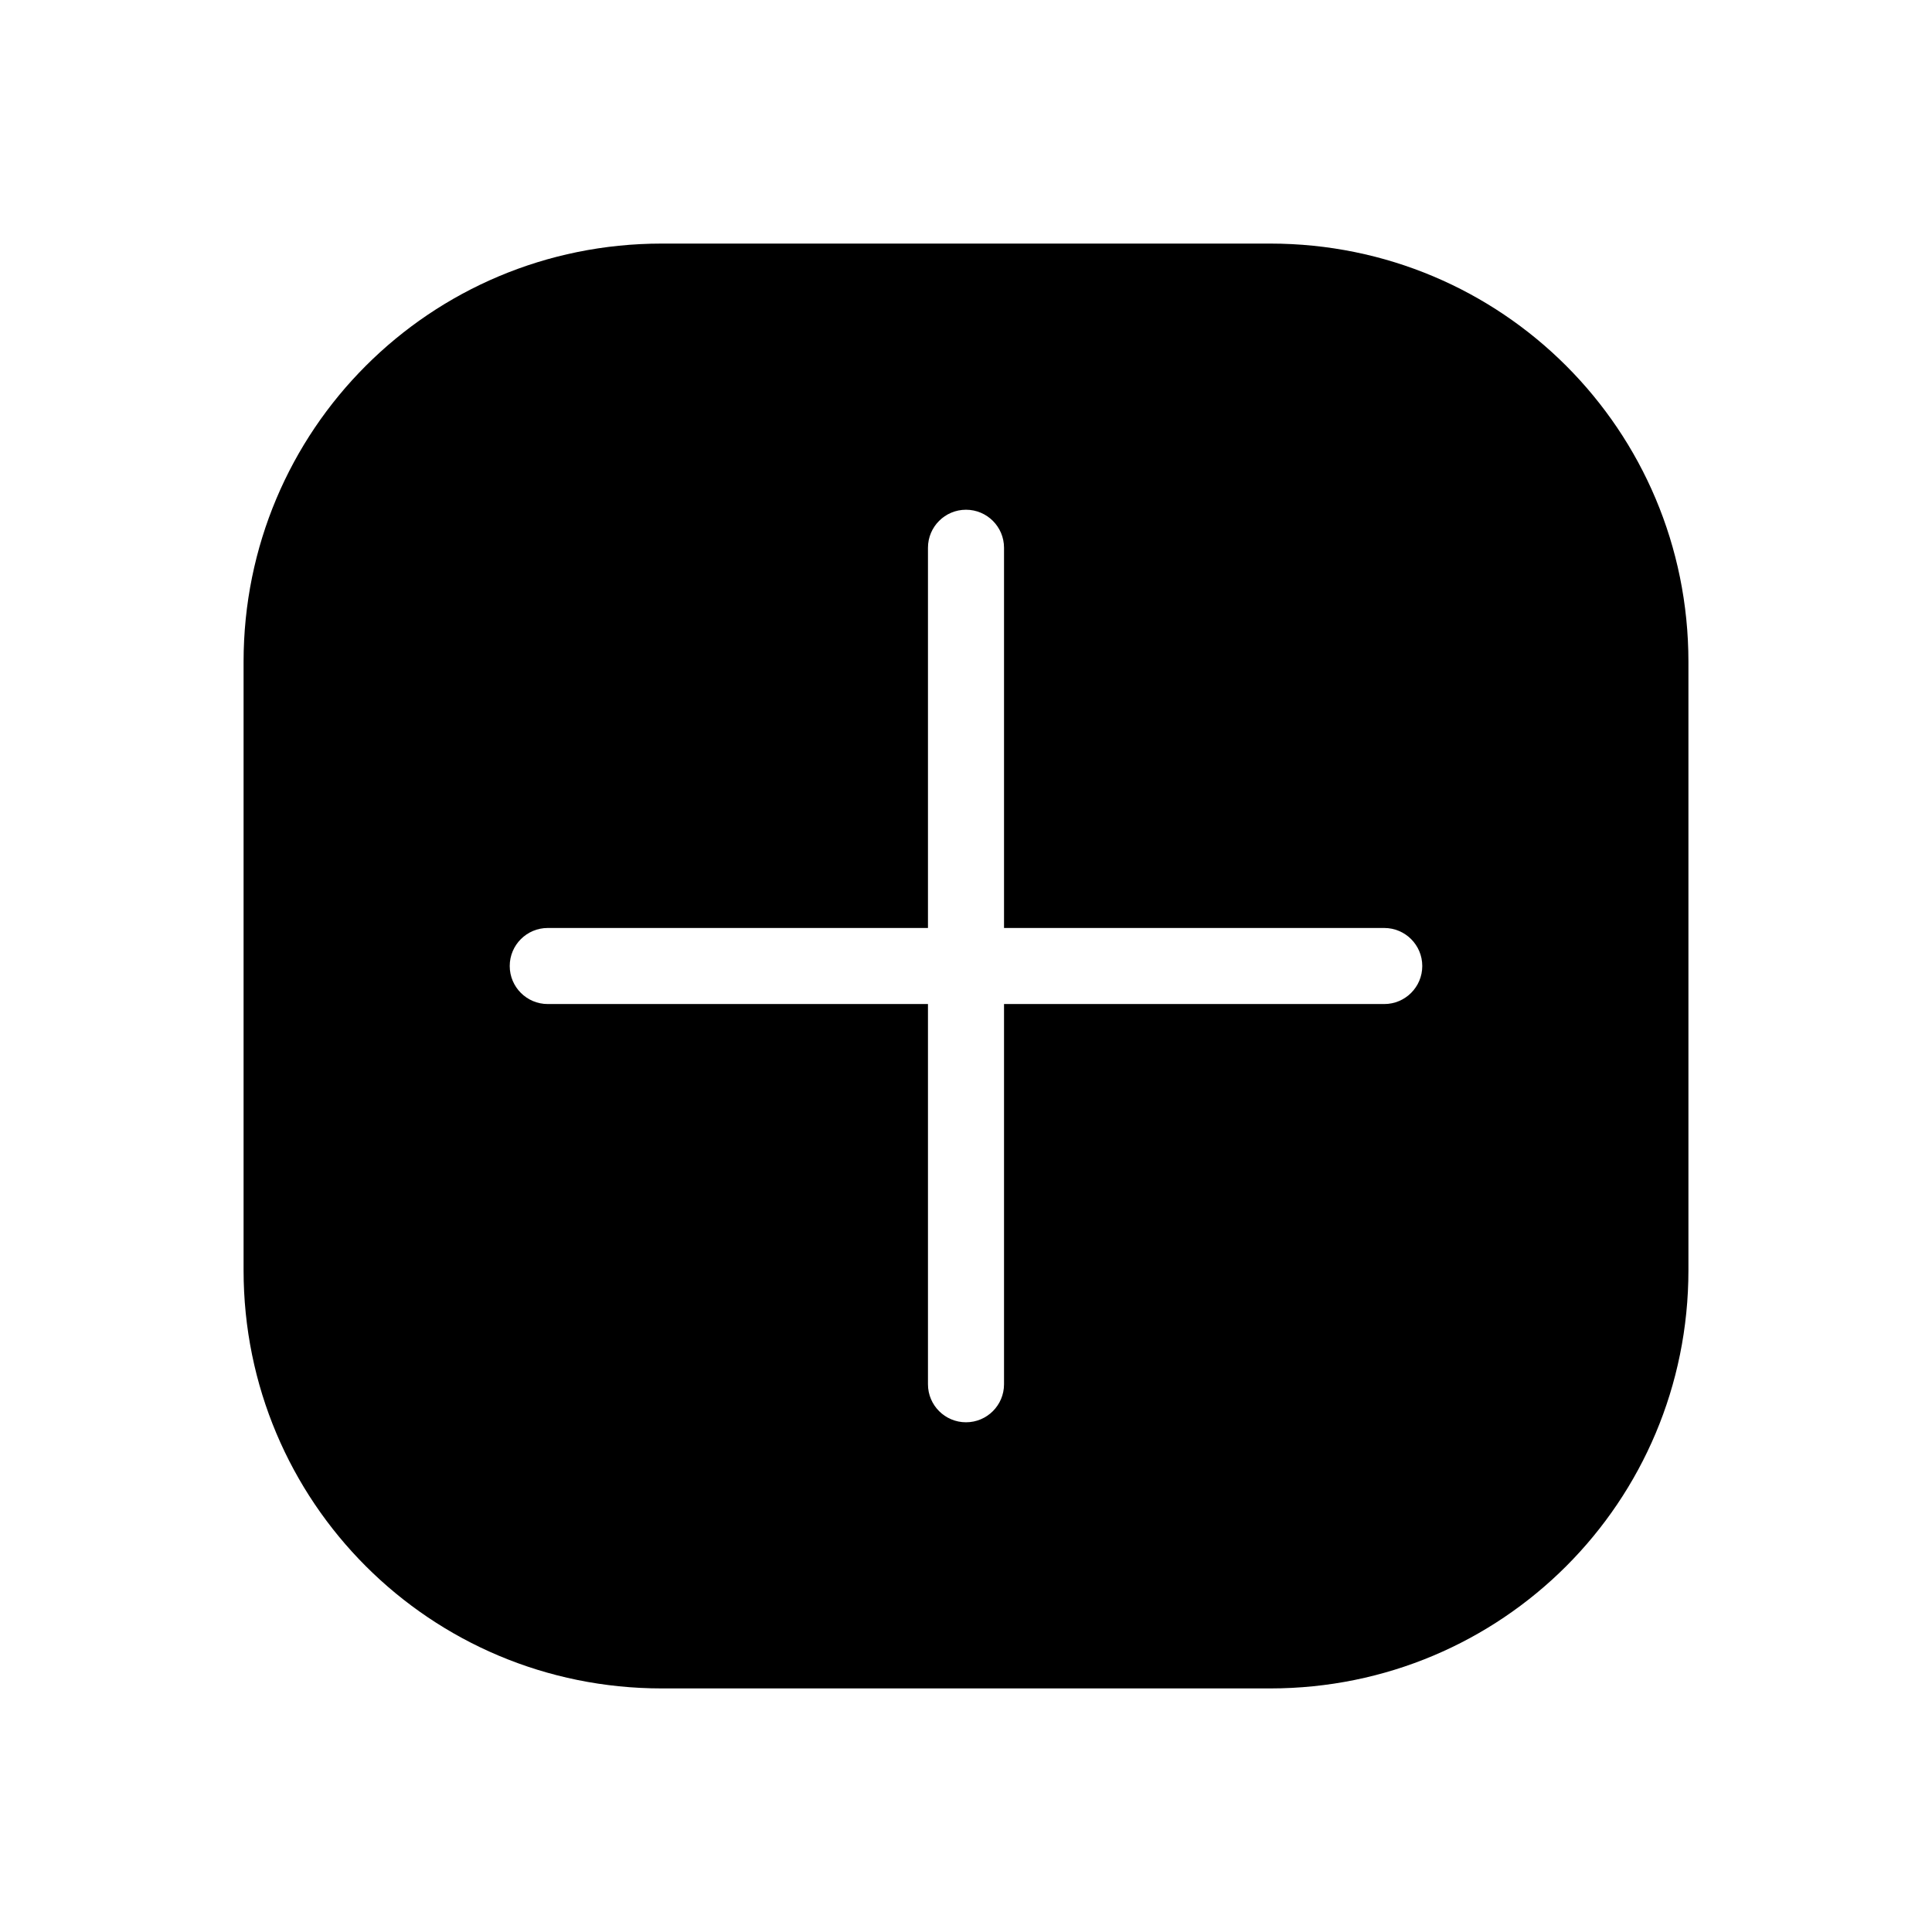
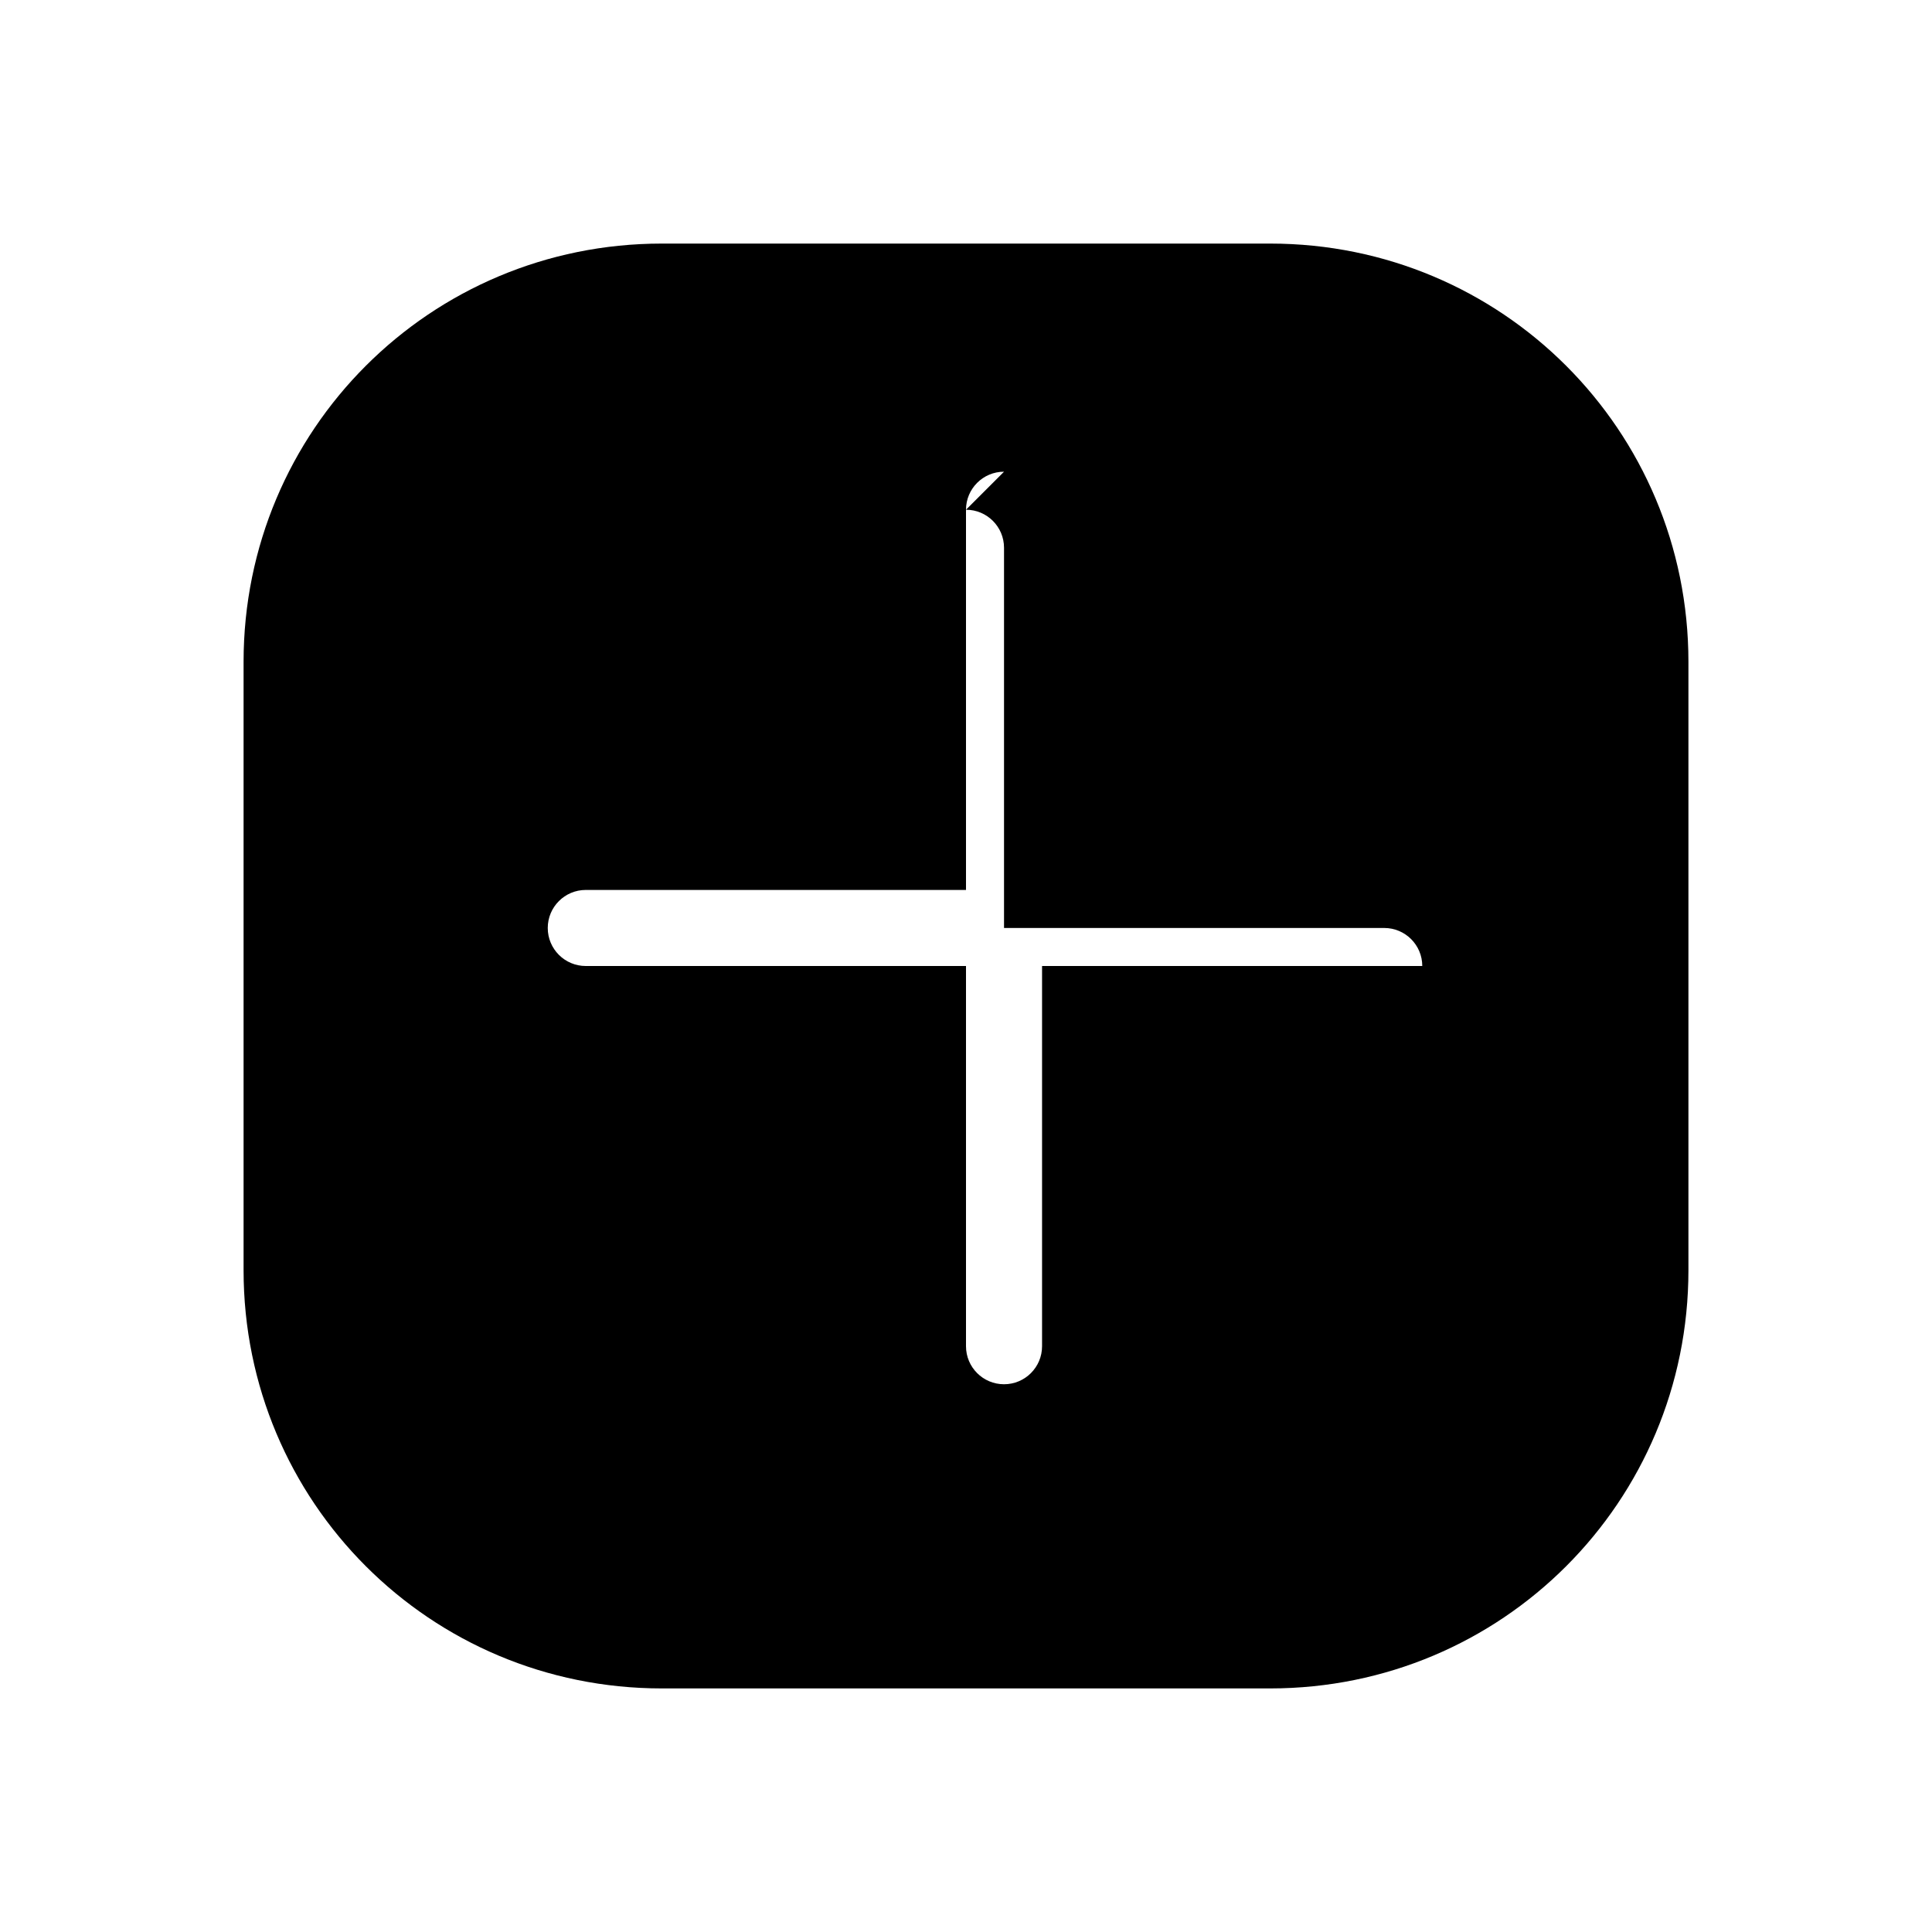
<svg xmlns="http://www.w3.org/2000/svg" fill="#000000" width="800px" height="800px" version="1.1" viewBox="144 144 512 512">
-   <path d="m319.39 208.55c-61.406 0-110.84 49.434-110.84 110.84v161.22c0 61.406 49.434 110.84 110.84 110.84h161.22c61.406 0 110.84-49.434 110.84-110.84v-161.22c0-61.402-49.434-110.84-110.84-110.84zm80.609 70.535c5.566 0 10.078 4.512 10.078 10.078v100.76h100.76c5.566 0 10.078 4.512 10.078 10.078s-4.512 10.078-10.078 10.078h-100.76v100.76c0 5.566-4.512 10.078-10.078 10.078s-10.078-4.512-10.078-10.078v-100.76h-100.76c-5.566 0-10.078-4.512-10.078-10.078s4.512-10.078 10.078-10.078h100.76v-100.76c0-5.566 4.512-10.078 10.078-10.078z" />
+   <path d="m319.39 208.55c-61.406 0-110.84 49.434-110.84 110.84v161.22c0 61.406 49.434 110.84 110.84 110.84h161.22c61.406 0 110.84-49.434 110.84-110.84v-161.22c0-61.402-49.434-110.84-110.84-110.84zm80.609 70.535c5.566 0 10.078 4.512 10.078 10.078v100.76h100.76c5.566 0 10.078 4.512 10.078 10.078h-100.76v100.76c0 5.566-4.512 10.078-10.078 10.078s-10.078-4.512-10.078-10.078v-100.76h-100.76c-5.566 0-10.078-4.512-10.078-10.078s4.512-10.078 10.078-10.078h100.76v-100.76c0-5.566 4.512-10.078 10.078-10.078z" />
</svg>